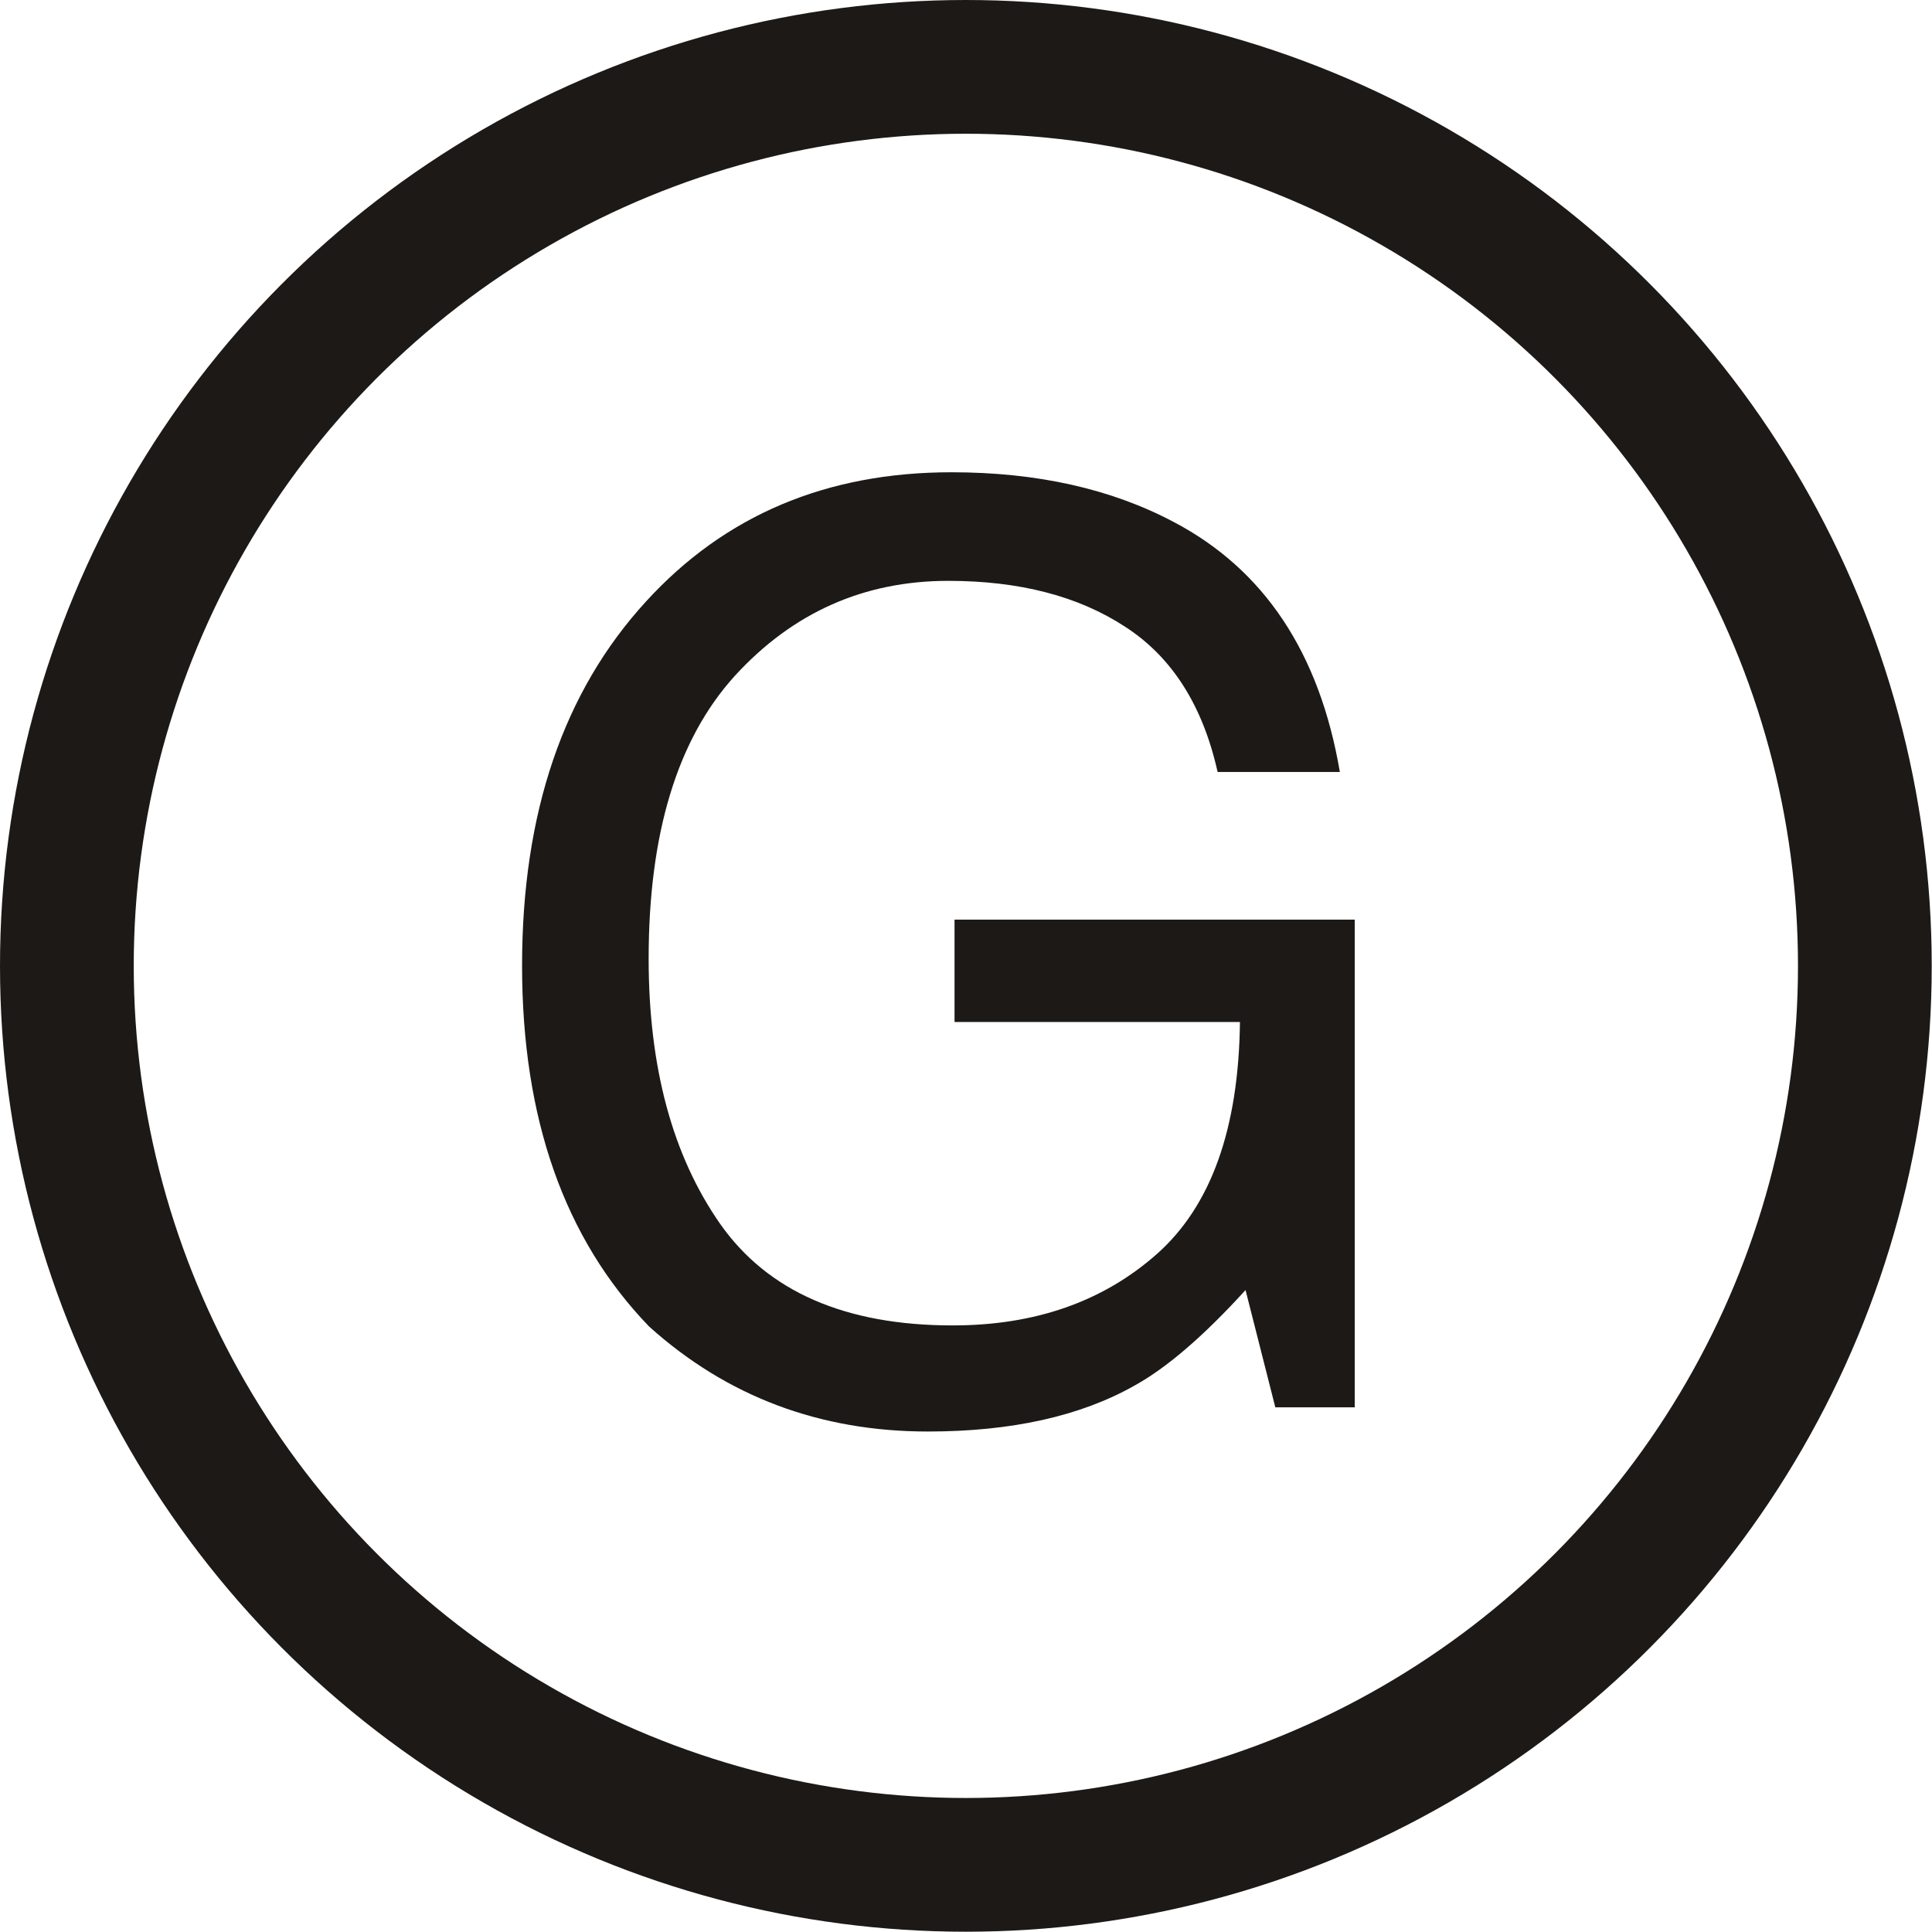
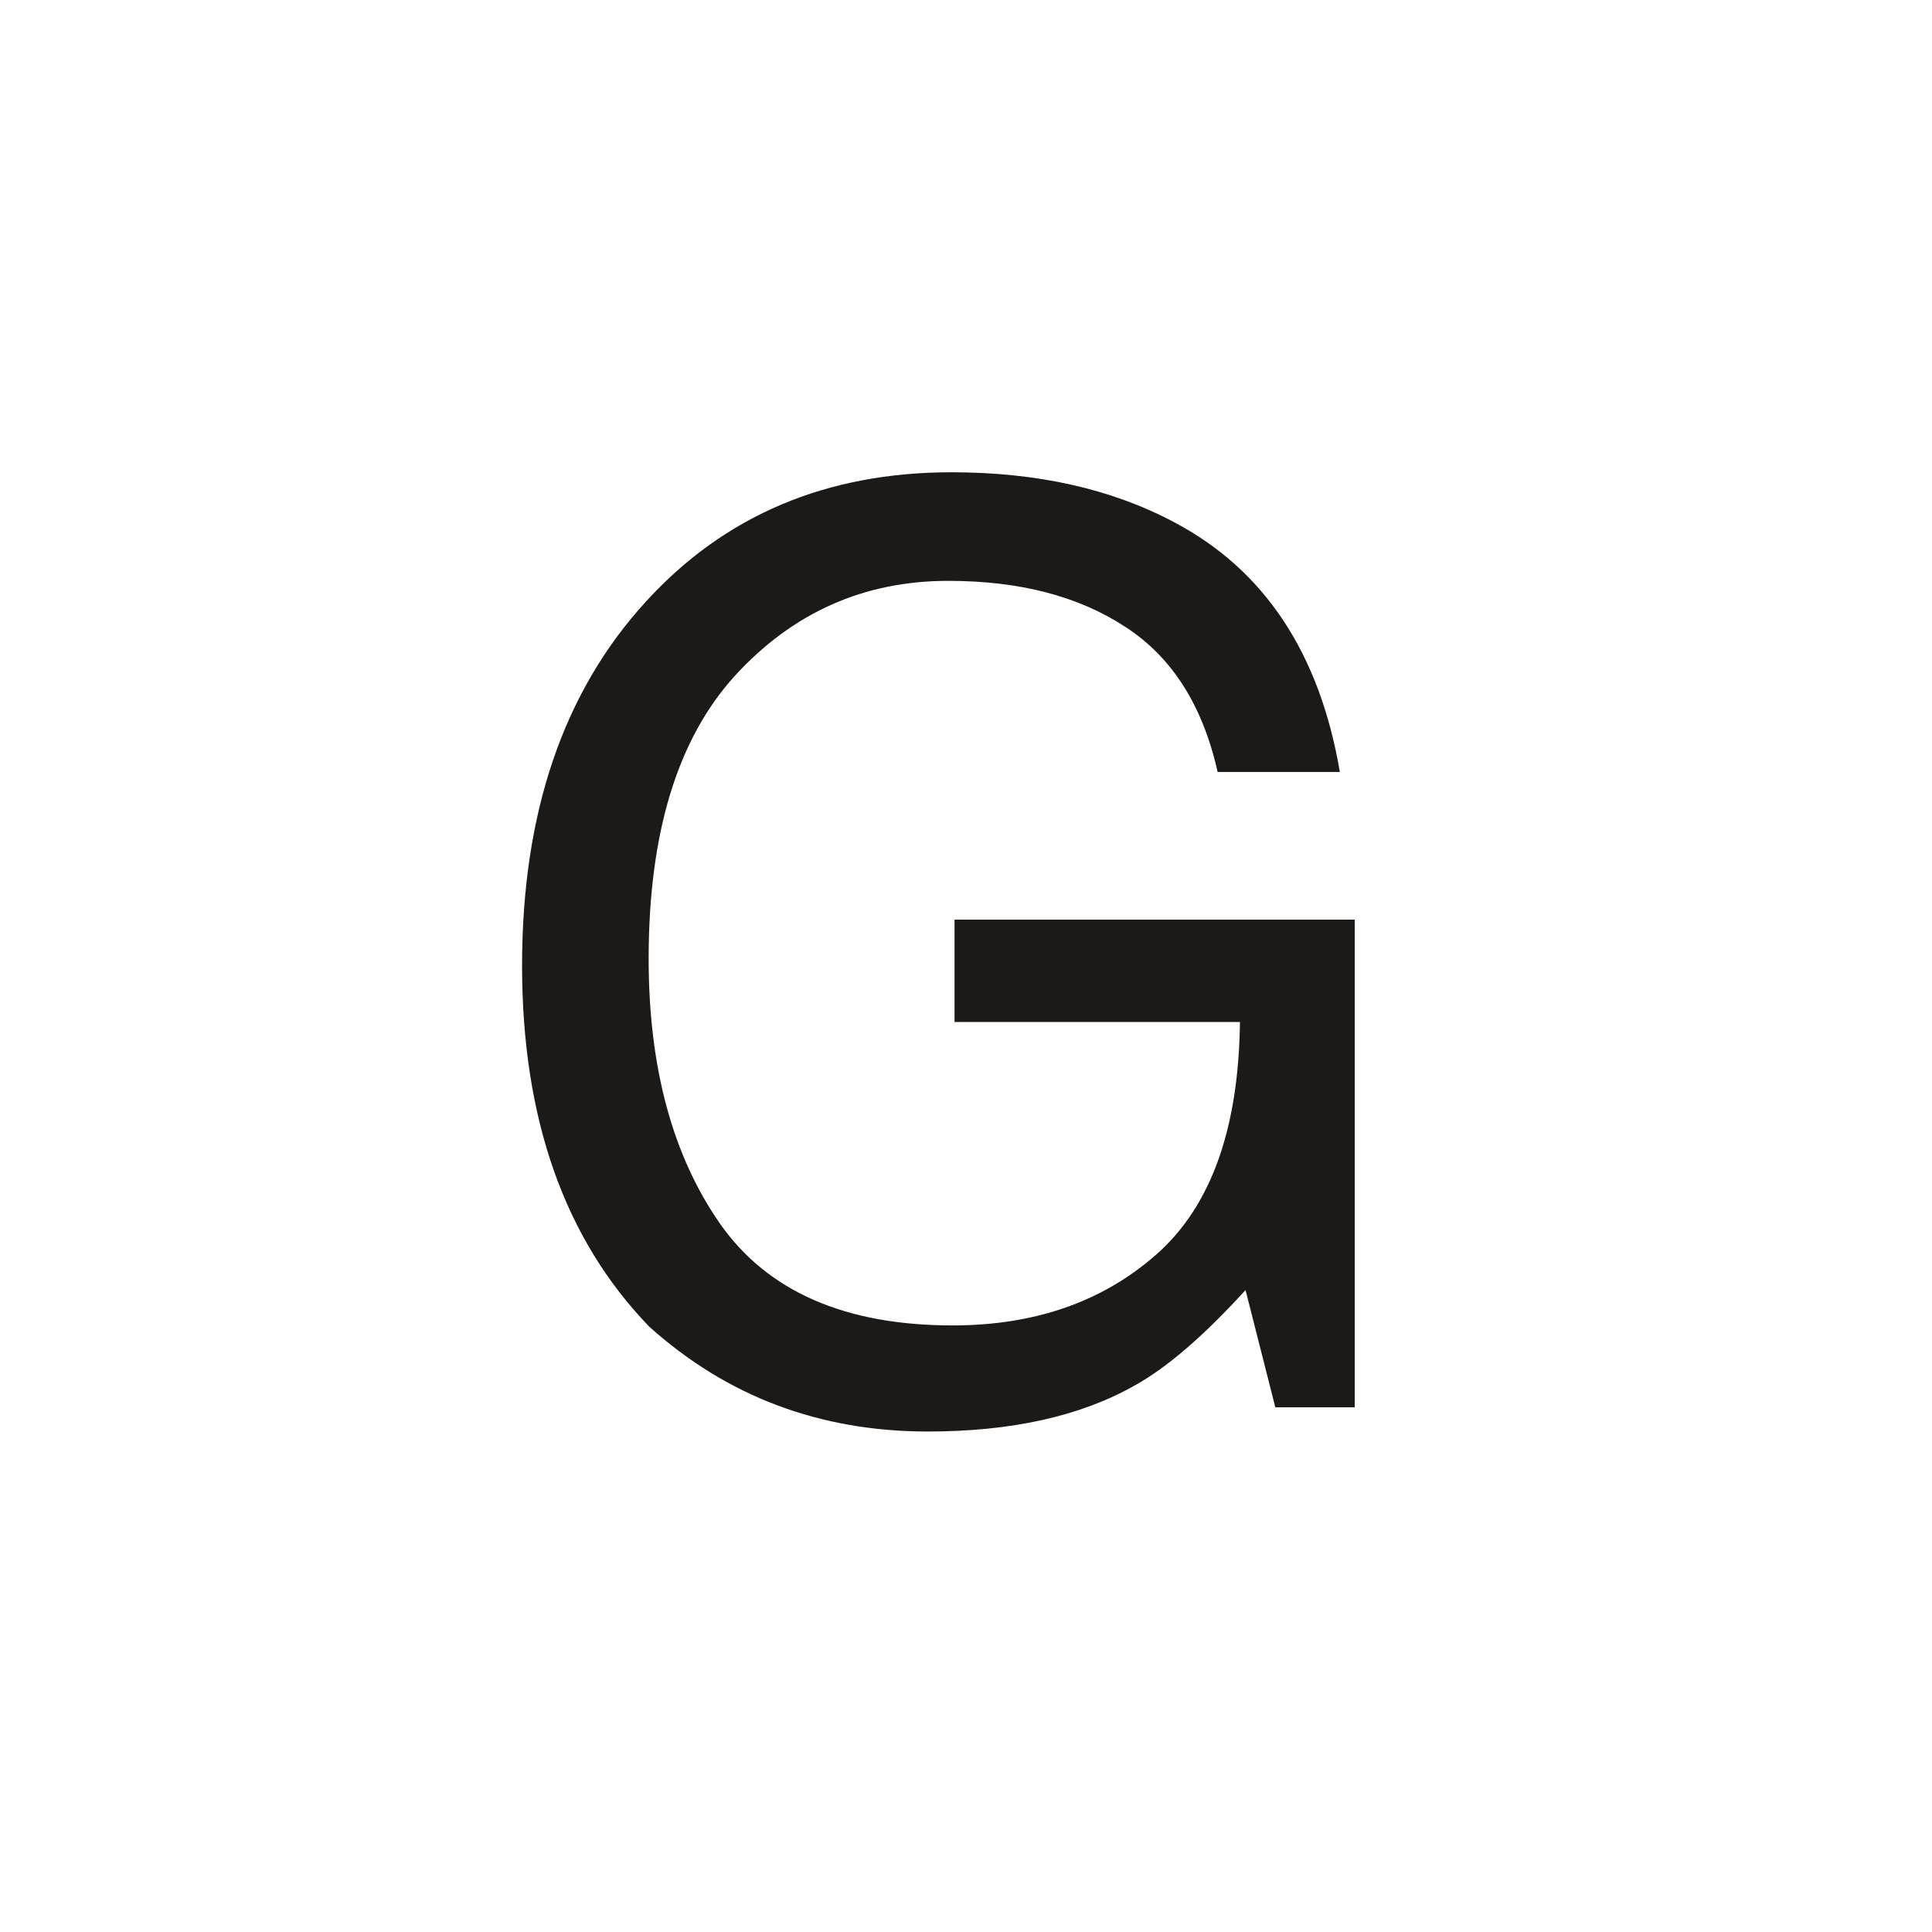
<svg xmlns="http://www.w3.org/2000/svg" fill="none" viewBox="0 0 369 369" height="369" width="369">
  <path fill="#1C1917" d="M181.718 90.201C198.072 90.201 212.213 93.361 224.143 99.681C241.445 108.767 252.031 124.686 255.903 147.439H232.557C229.713 134.72 223.827 125.476 214.9 119.709C205.972 113.863 194.714 110.939 181.125 110.939C165.008 110.939 151.42 116.983 140.359 129.071C129.378 141.158 123.887 159.171 123.887 183.11C123.887 203.809 128.43 220.676 137.515 233.712C146.601 246.668 161.414 253.147 181.955 253.147C197.677 253.147 210.673 248.604 220.943 239.518C231.293 230.354 236.586 215.58 236.823 195.197H182.31V175.644H258.747V268.789H243.578L237.89 246.392C229.91 255.161 222.839 261.245 216.677 264.642C206.328 270.488 193.173 273.411 177.215 273.411C156.595 273.411 138.858 266.735 124.005 253.384C107.81 236.635 99.712 213.645 99.712 184.413C99.712 155.261 107.612 132.073 123.413 114.85C138.424 98.417 157.859 90.201 181.718 90.201Z" />
-   <circle stroke-width="25.543" stroke="#1C1917" r="171.702" cy="184.474" cx="184.474" />
</svg>